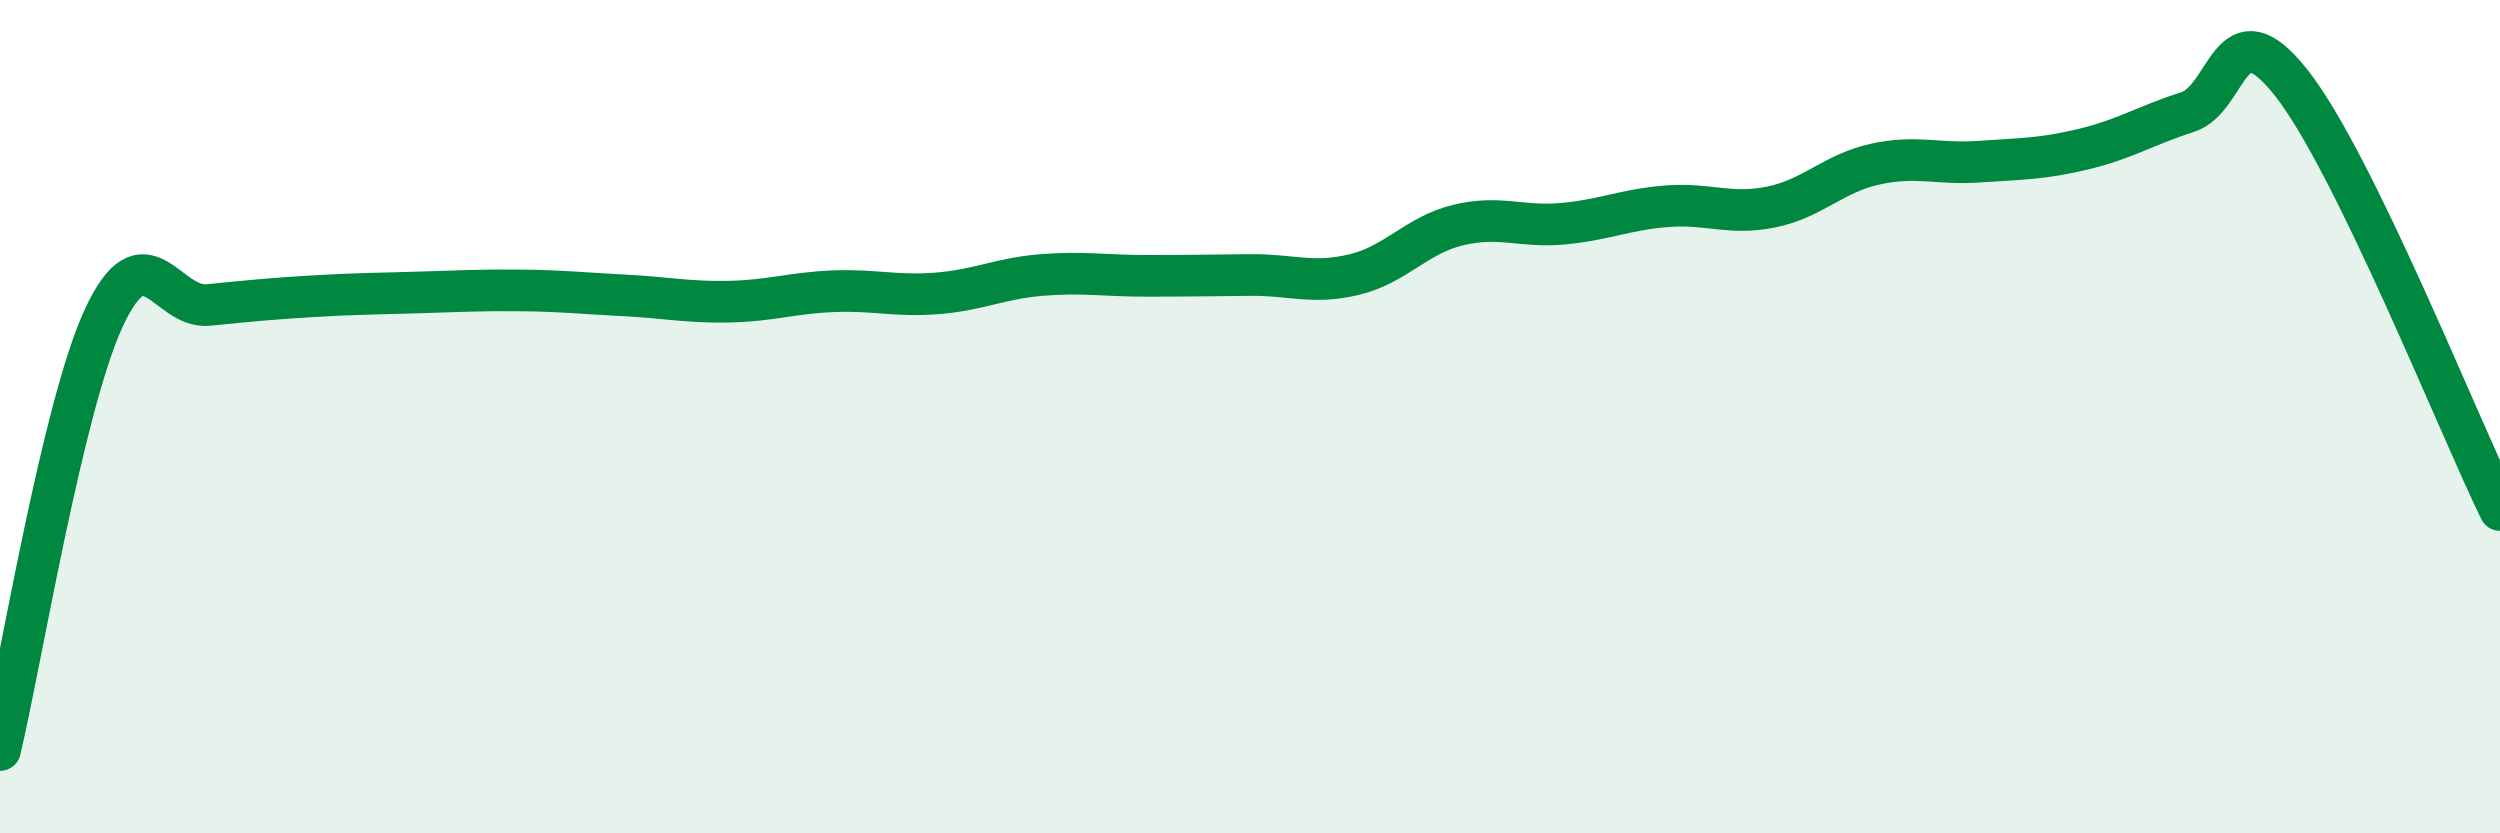
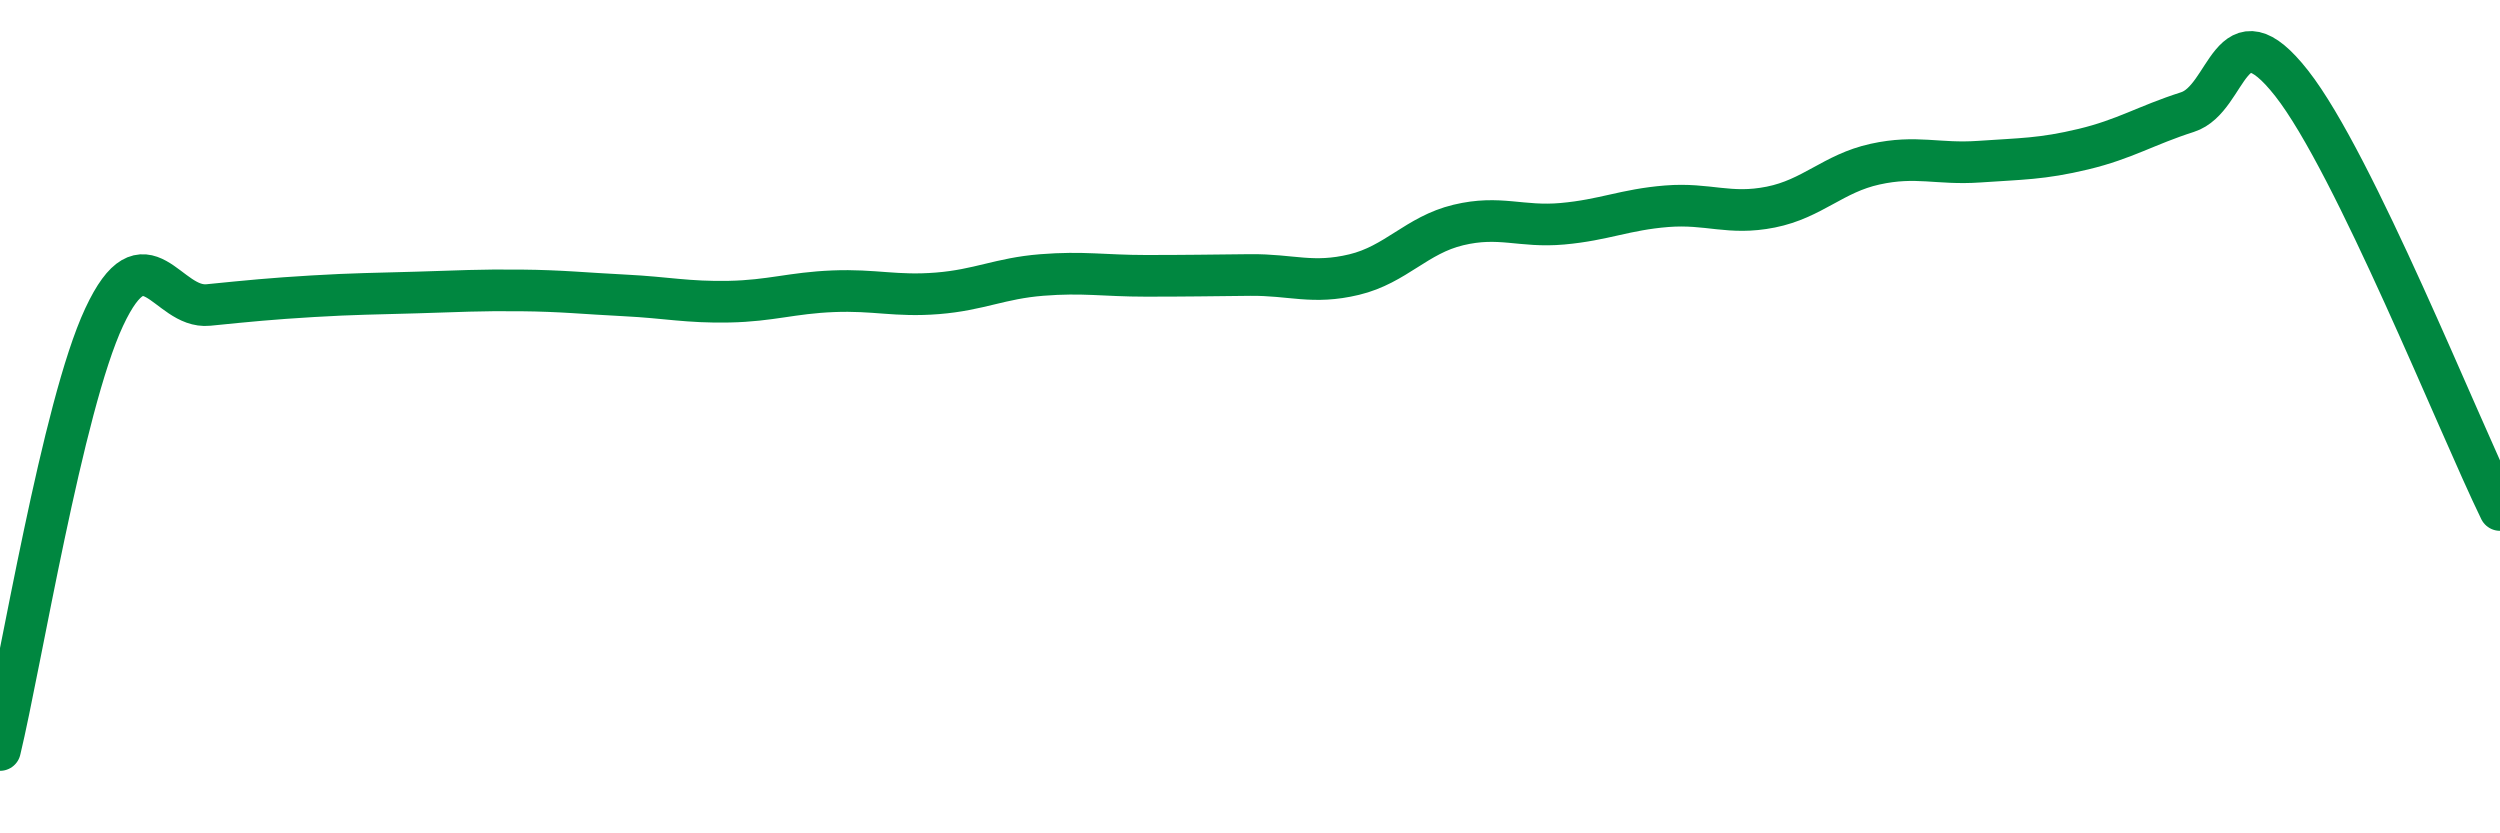
<svg xmlns="http://www.w3.org/2000/svg" width="60" height="20" viewBox="0 0 60 20">
-   <path d="M 0,18 C 0.5,15.92 1.5,9.75 2.5,7.61 C 3.5,5.47 4,7.42 5,7.32 C 6,7.22 6.5,7.17 7.5,7.11 C 8.5,7.05 9,7.05 10,7.02 C 11,6.99 11.5,6.96 12.5,6.97 C 13.5,6.98 14,7.04 15,7.09 C 16,7.14 16.5,7.26 17.5,7.24 C 18.5,7.22 19,7.03 20,6.99 C 21,6.95 21.5,7.12 22.5,7.04 C 23.5,6.96 24,6.68 25,6.6 C 26,6.52 26.5,6.62 27.5,6.62 C 28.5,6.62 29,6.61 30,6.6 C 31,6.59 31.5,6.83 32.5,6.59 C 33.5,6.35 34,5.64 35,5.4 C 36,5.16 36.5,5.46 37.5,5.37 C 38.5,5.28 39,5.03 40,4.95 C 41,4.87 41.5,5.17 42.5,4.97 C 43.5,4.77 44,4.16 45,3.94 C 46,3.72 46.5,3.95 47.5,3.88 C 48.5,3.81 49,3.82 50,3.58 C 51,3.34 51.5,3.01 52.5,2.69 C 53.5,2.37 53.5,0.09 55,2 C 56.5,3.91 59,10.19 60,12.24L60 20L0 20Z" fill="#008740" opacity="0.1" stroke-linecap="round" stroke-linejoin="round" />
  <path d="M 0,18 C 0.5,15.92 1.5,9.75 2.5,7.61 C 3.5,5.47 4,7.42 5,7.32 C 6,7.22 6.5,7.17 7.5,7.11 C 8.5,7.05 9,7.05 10,7.02 C 11,6.99 11.5,6.96 12.5,6.97 C 13.5,6.98 14,7.04 15,7.09 C 16,7.14 16.5,7.26 17.5,7.24 C 18.5,7.22 19,7.03 20,6.99 C 21,6.95 21.5,7.12 22.5,7.04 C 23.5,6.96 24,6.68 25,6.6 C 26,6.52 26.5,6.62 27.5,6.62 C 28.5,6.62 29,6.61 30,6.6 C 31,6.59 31.5,6.83 32.5,6.59 C 33.5,6.35 34,5.64 35,5.4 C 36,5.16 36.5,5.46 37.5,5.37 C 38.5,5.28 39,5.03 40,4.95 C 41,4.87 41.5,5.17 42.5,4.97 C 43.5,4.77 44,4.16 45,3.94 C 46,3.72 46.5,3.95 47.5,3.88 C 48.5,3.81 49,3.82 50,3.58 C 51,3.34 51.5,3.01 52.5,2.69 C 53.5,2.37 53.5,0.09 55,2 C 56.5,3.91 59,10.19 60,12.24" stroke="#008740" stroke-width="1" fill="none" stroke-linecap="round" stroke-linejoin="round" />
</svg>